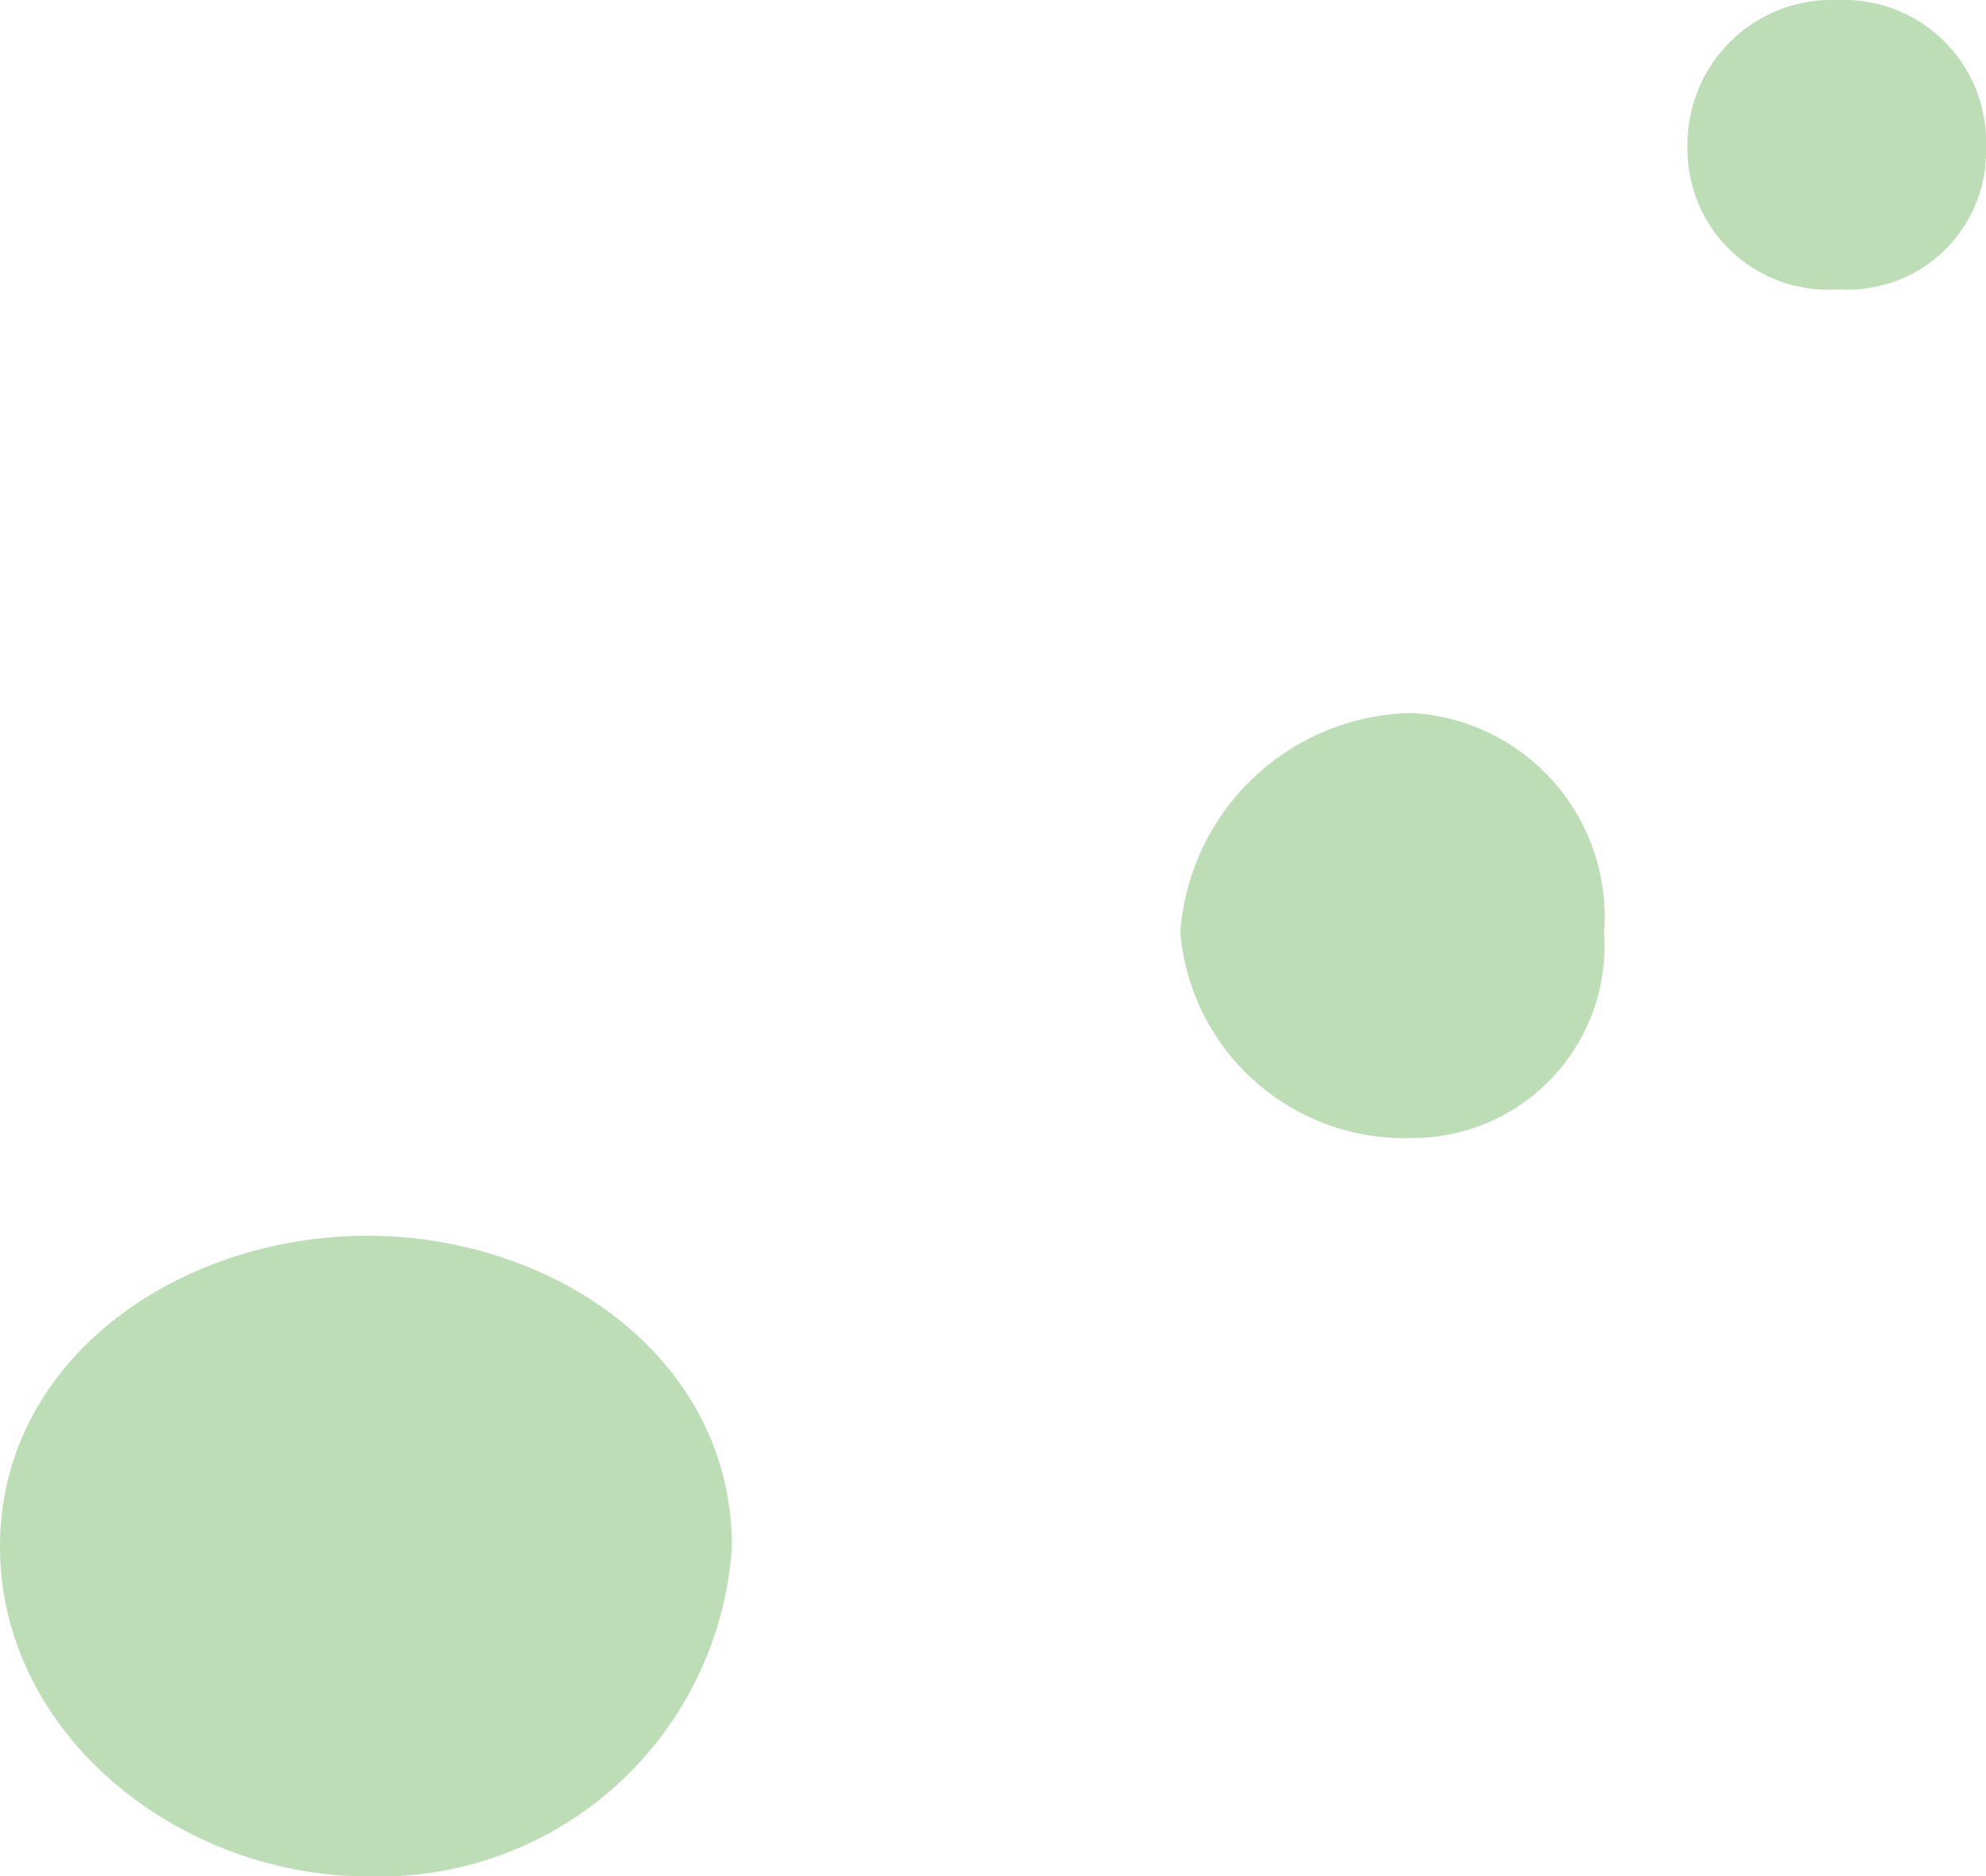
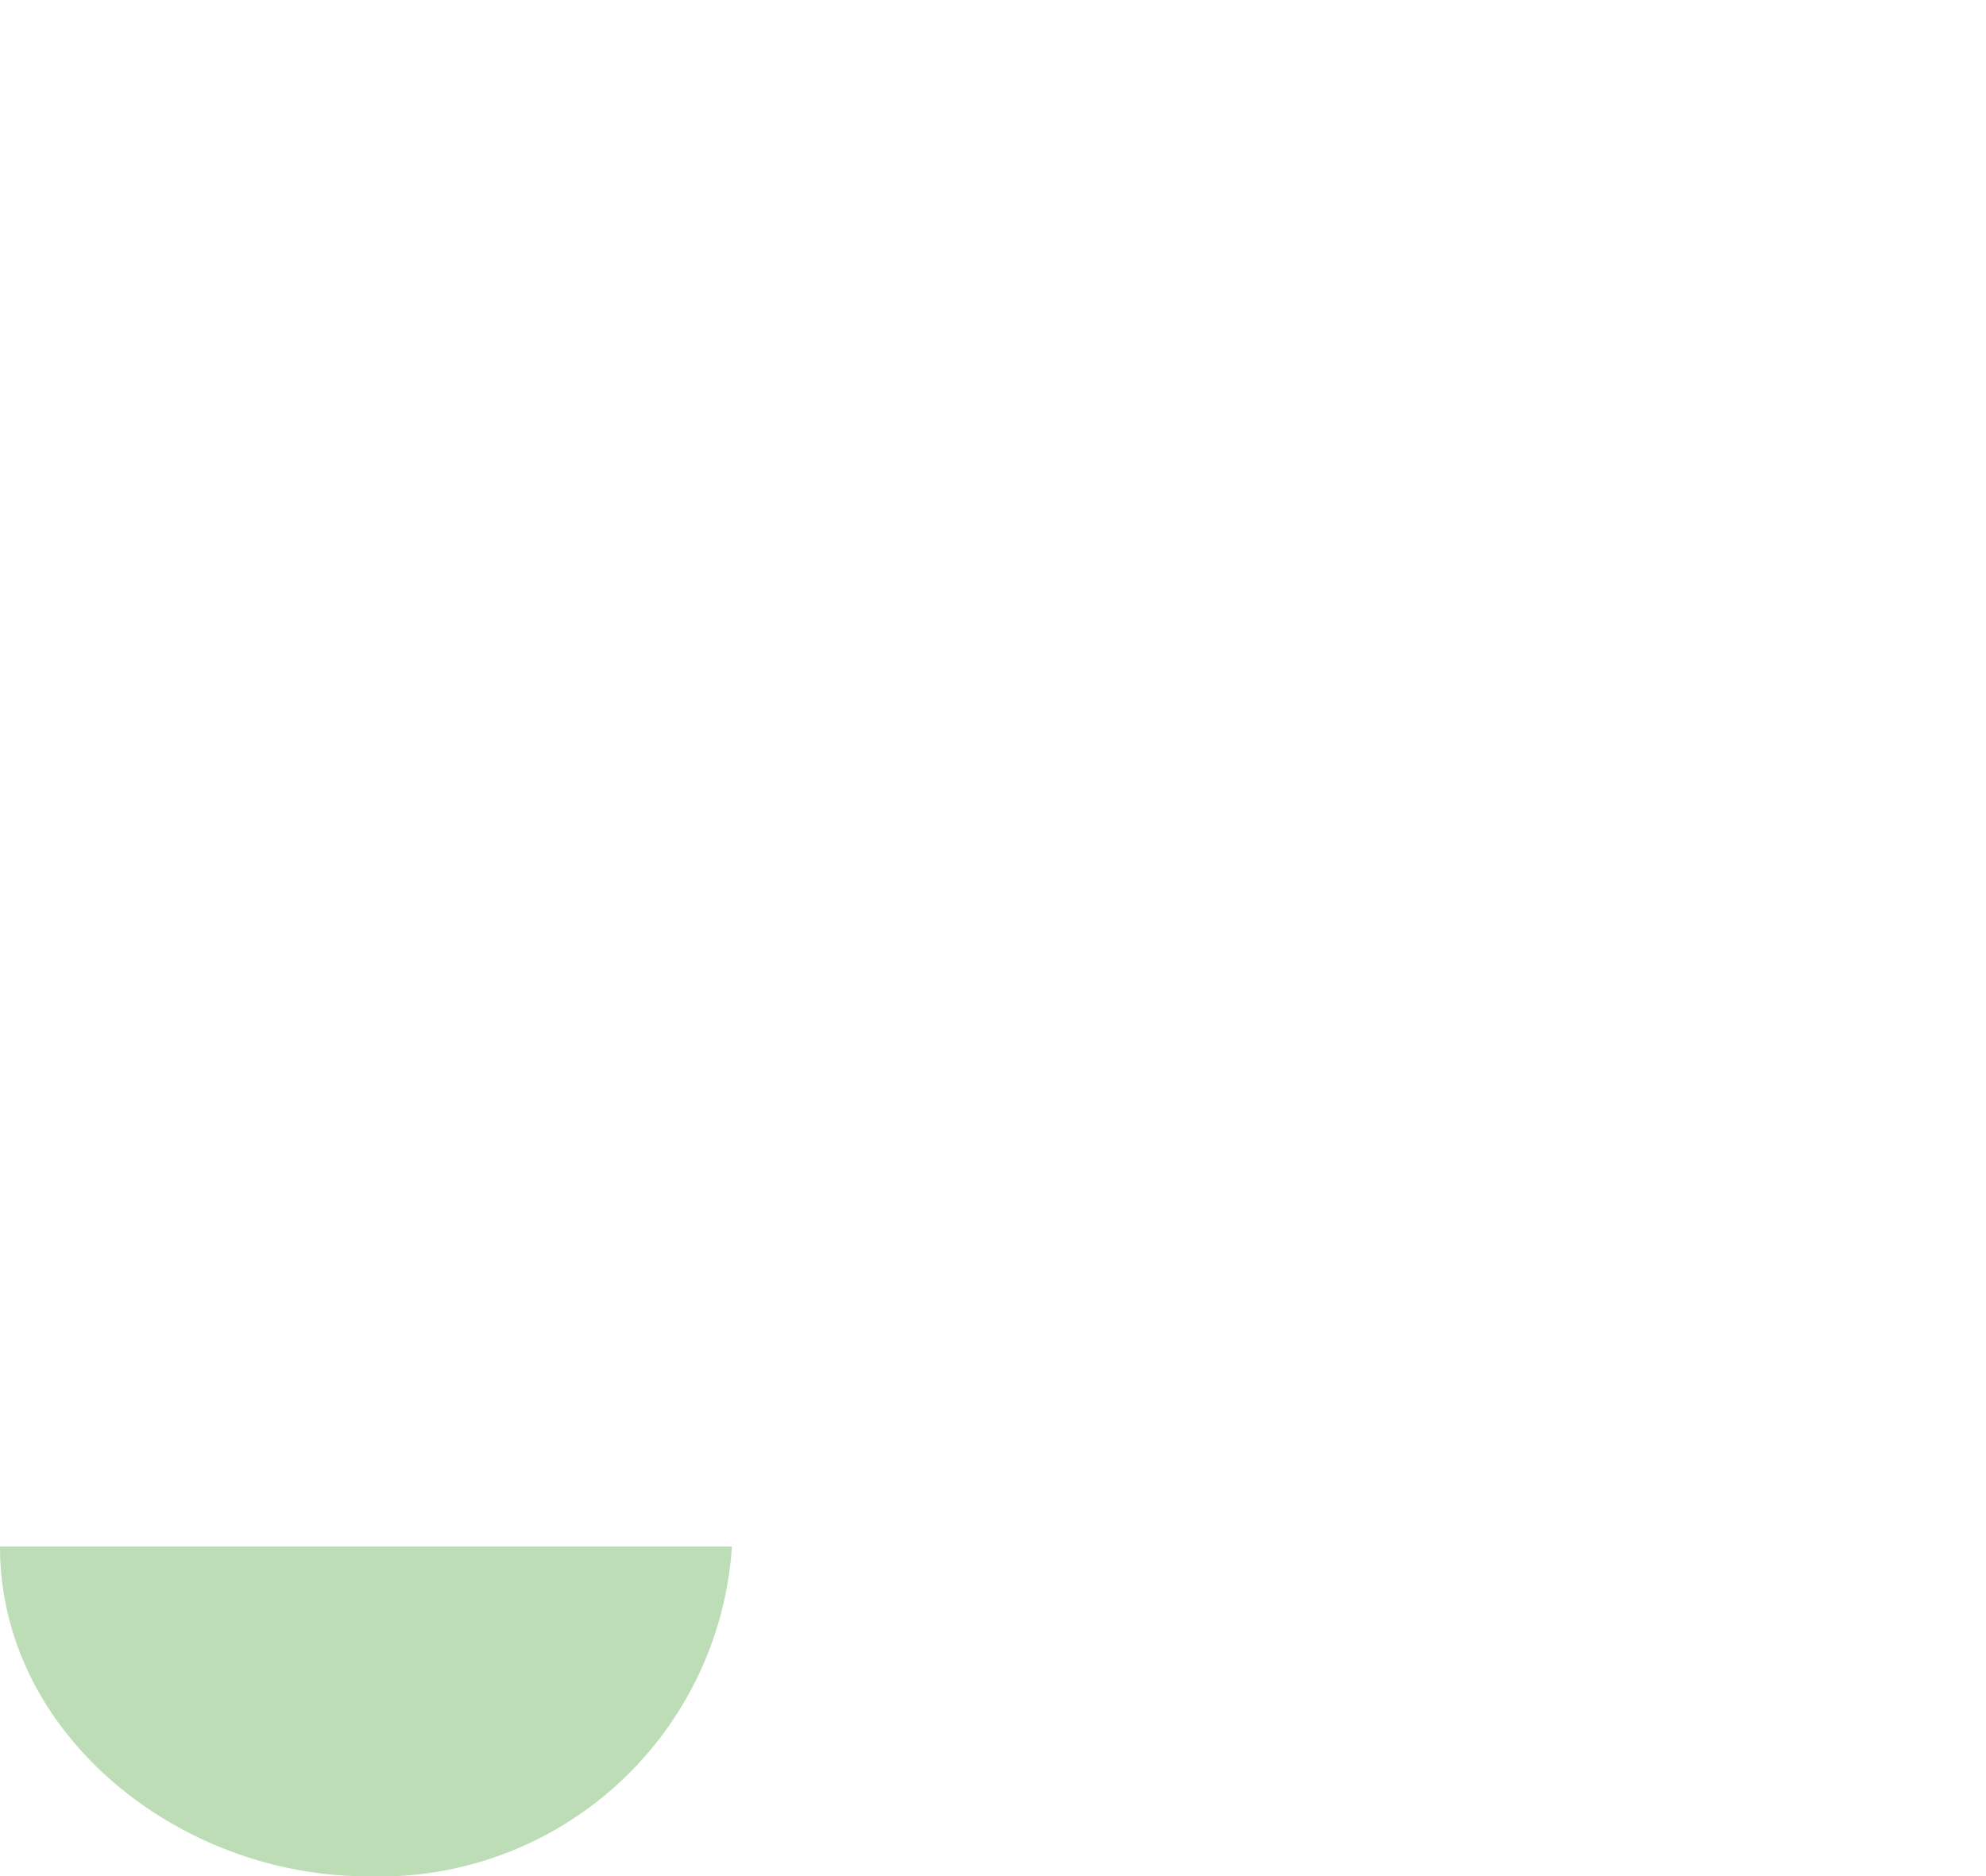
<svg xmlns="http://www.w3.org/2000/svg" width="9.107mm" height="8.606mm" viewBox="0 0 25.816 24.394">
  <defs>
    <style>.a{fill:#bdddb6;}</style>
  </defs>
  <title>pic02</title>
-   <path class="a" d="M25.816,1.913a1.795,1.795,0,0,1-1.922,1.847A1.824,1.824,0,0,1,21.936,1.913,1.876,1.876,0,0,1,23.894,0,1.847,1.847,0,0,1,25.816,1.913Z" />
-   <path class="a" d="M20.851,12.121a2.497,2.497,0,0,1-2.507,2.674,2.922,2.922,0,0,1-3.001-2.674,3.073,3.073,0,0,1,3.001-2.852A2.652,2.652,0,0,1,20.851,12.121Z" />
-   <path class="a" d="M9.514,20.107a4.59,4.59,0,0,1-4.74,4.287C2.33,24.394,0,22.551,0,20.107S2.33,16.066,4.774,16.066,9.514,17.662,9.514,20.107Z" />
+   <path class="a" d="M9.514,20.107a4.59,4.59,0,0,1-4.74,4.287C2.33,24.394,0,22.551,0,20.107Z" />
</svg>